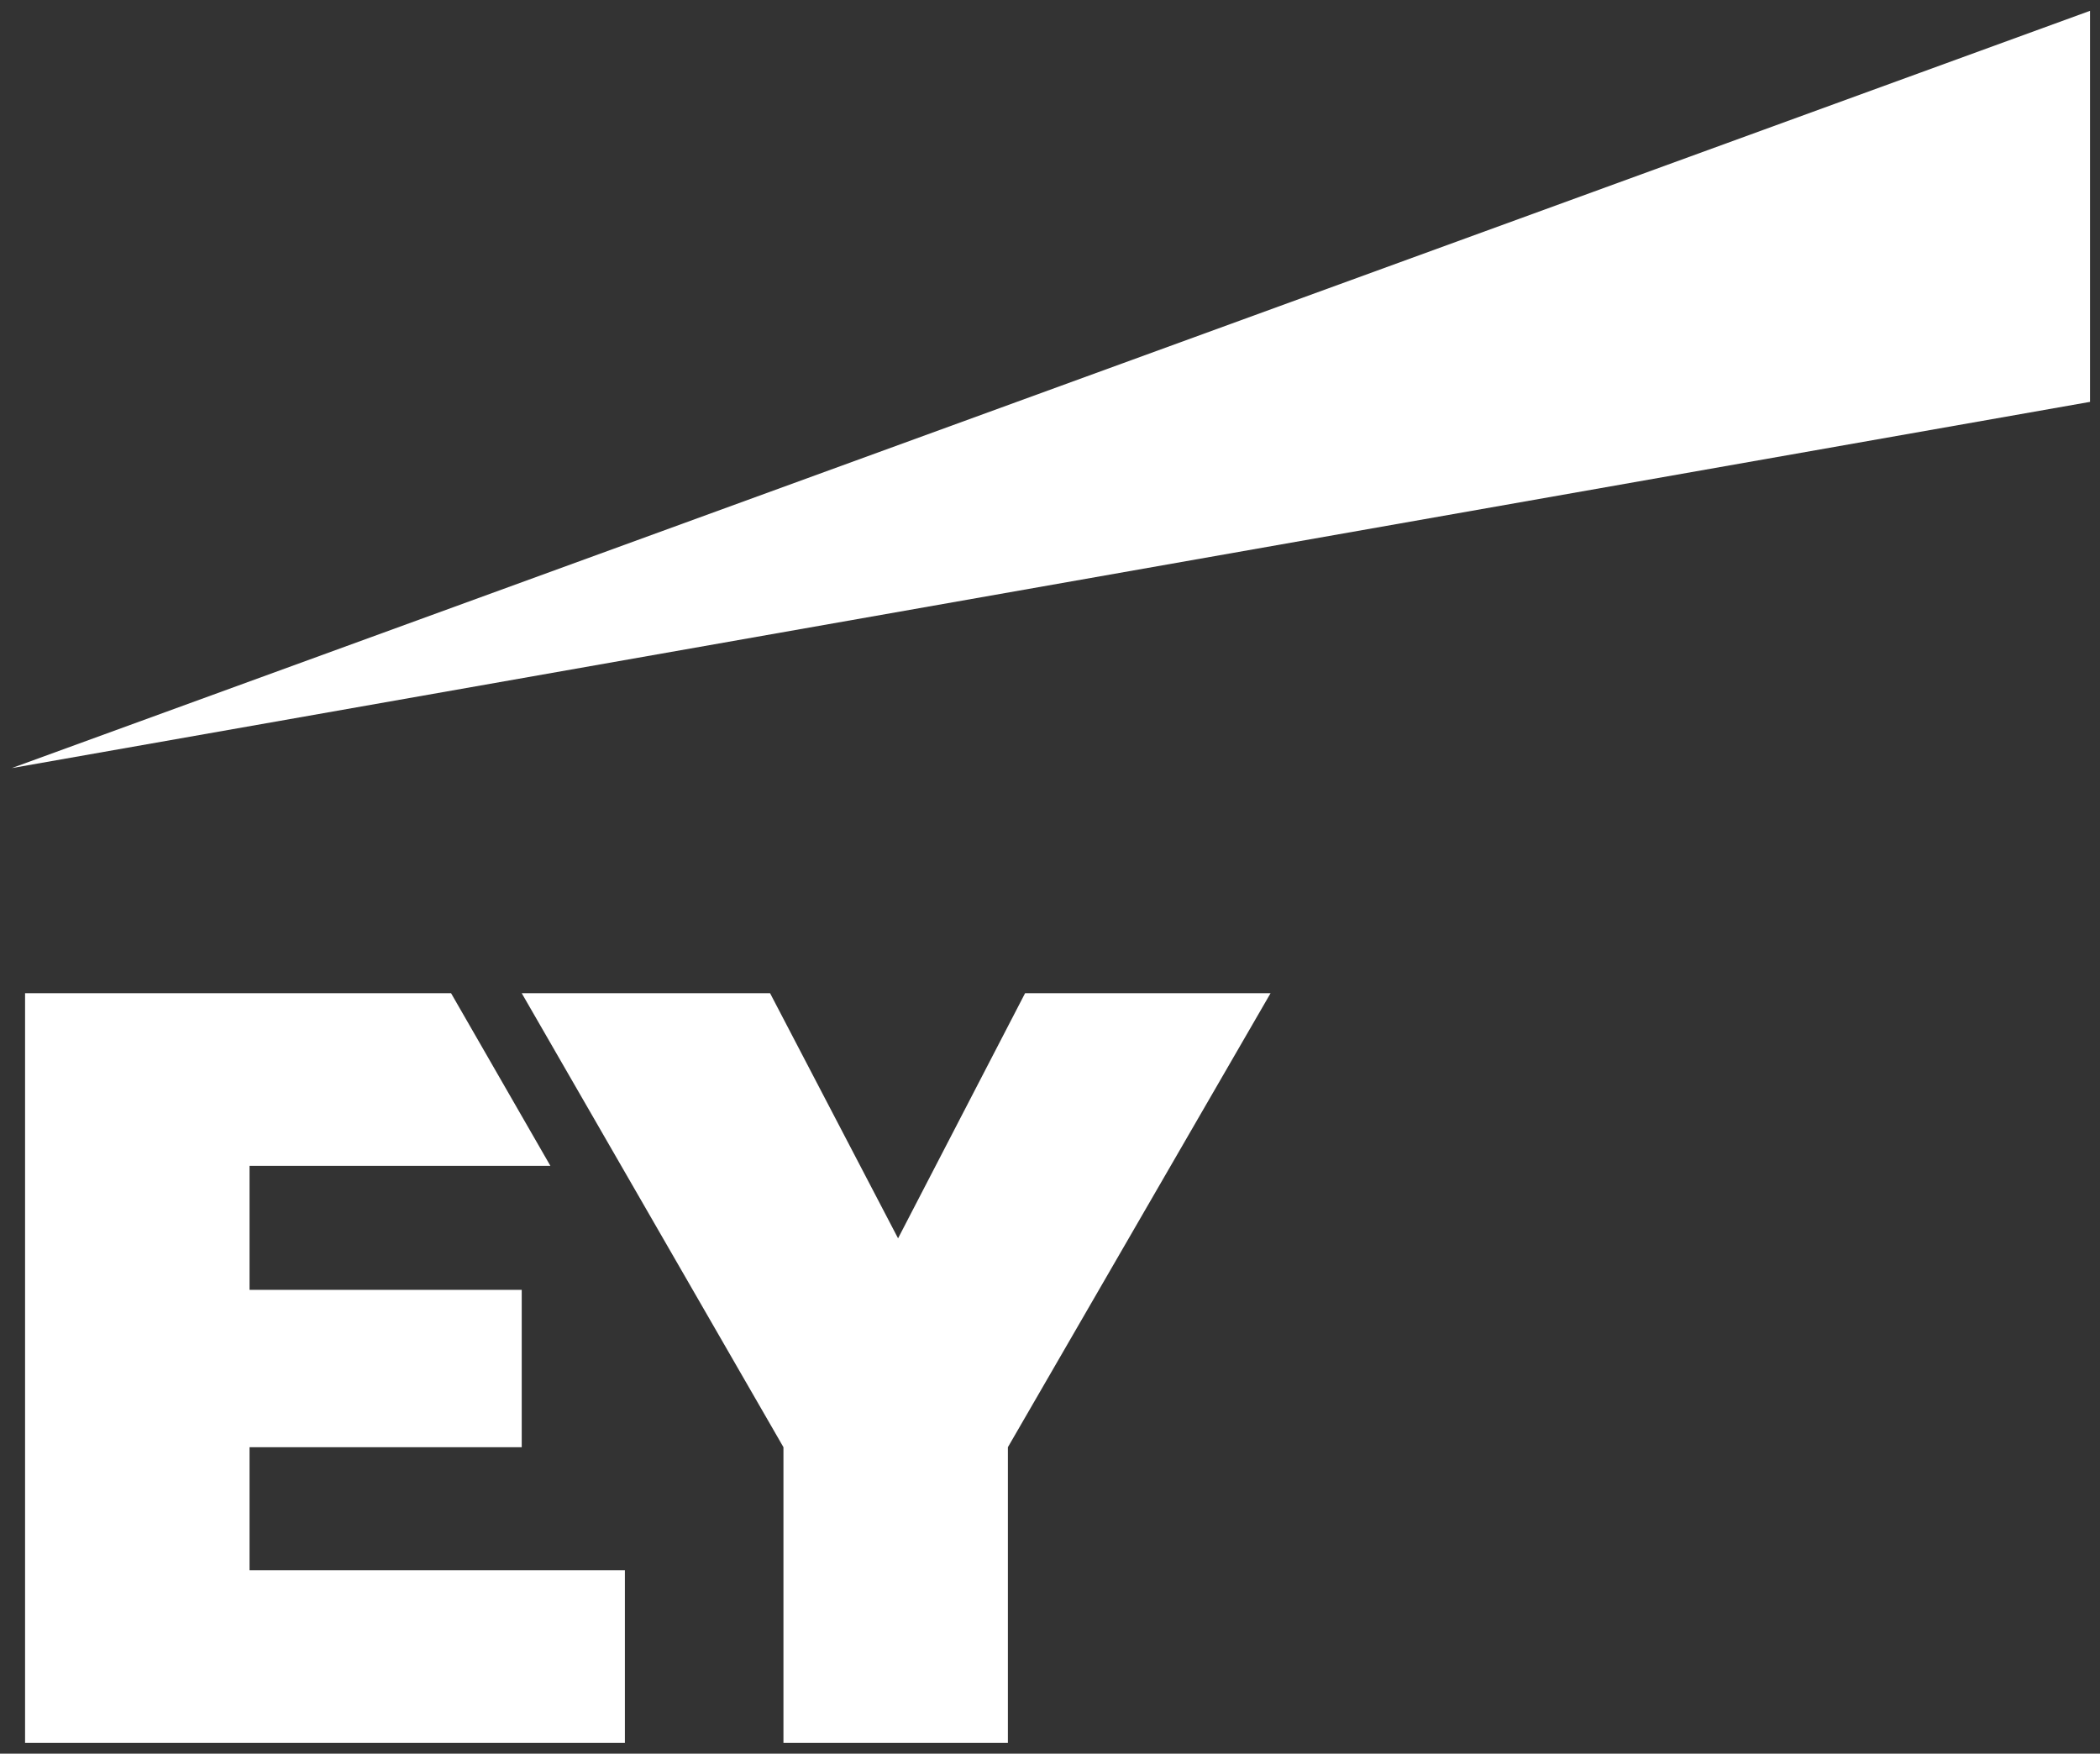
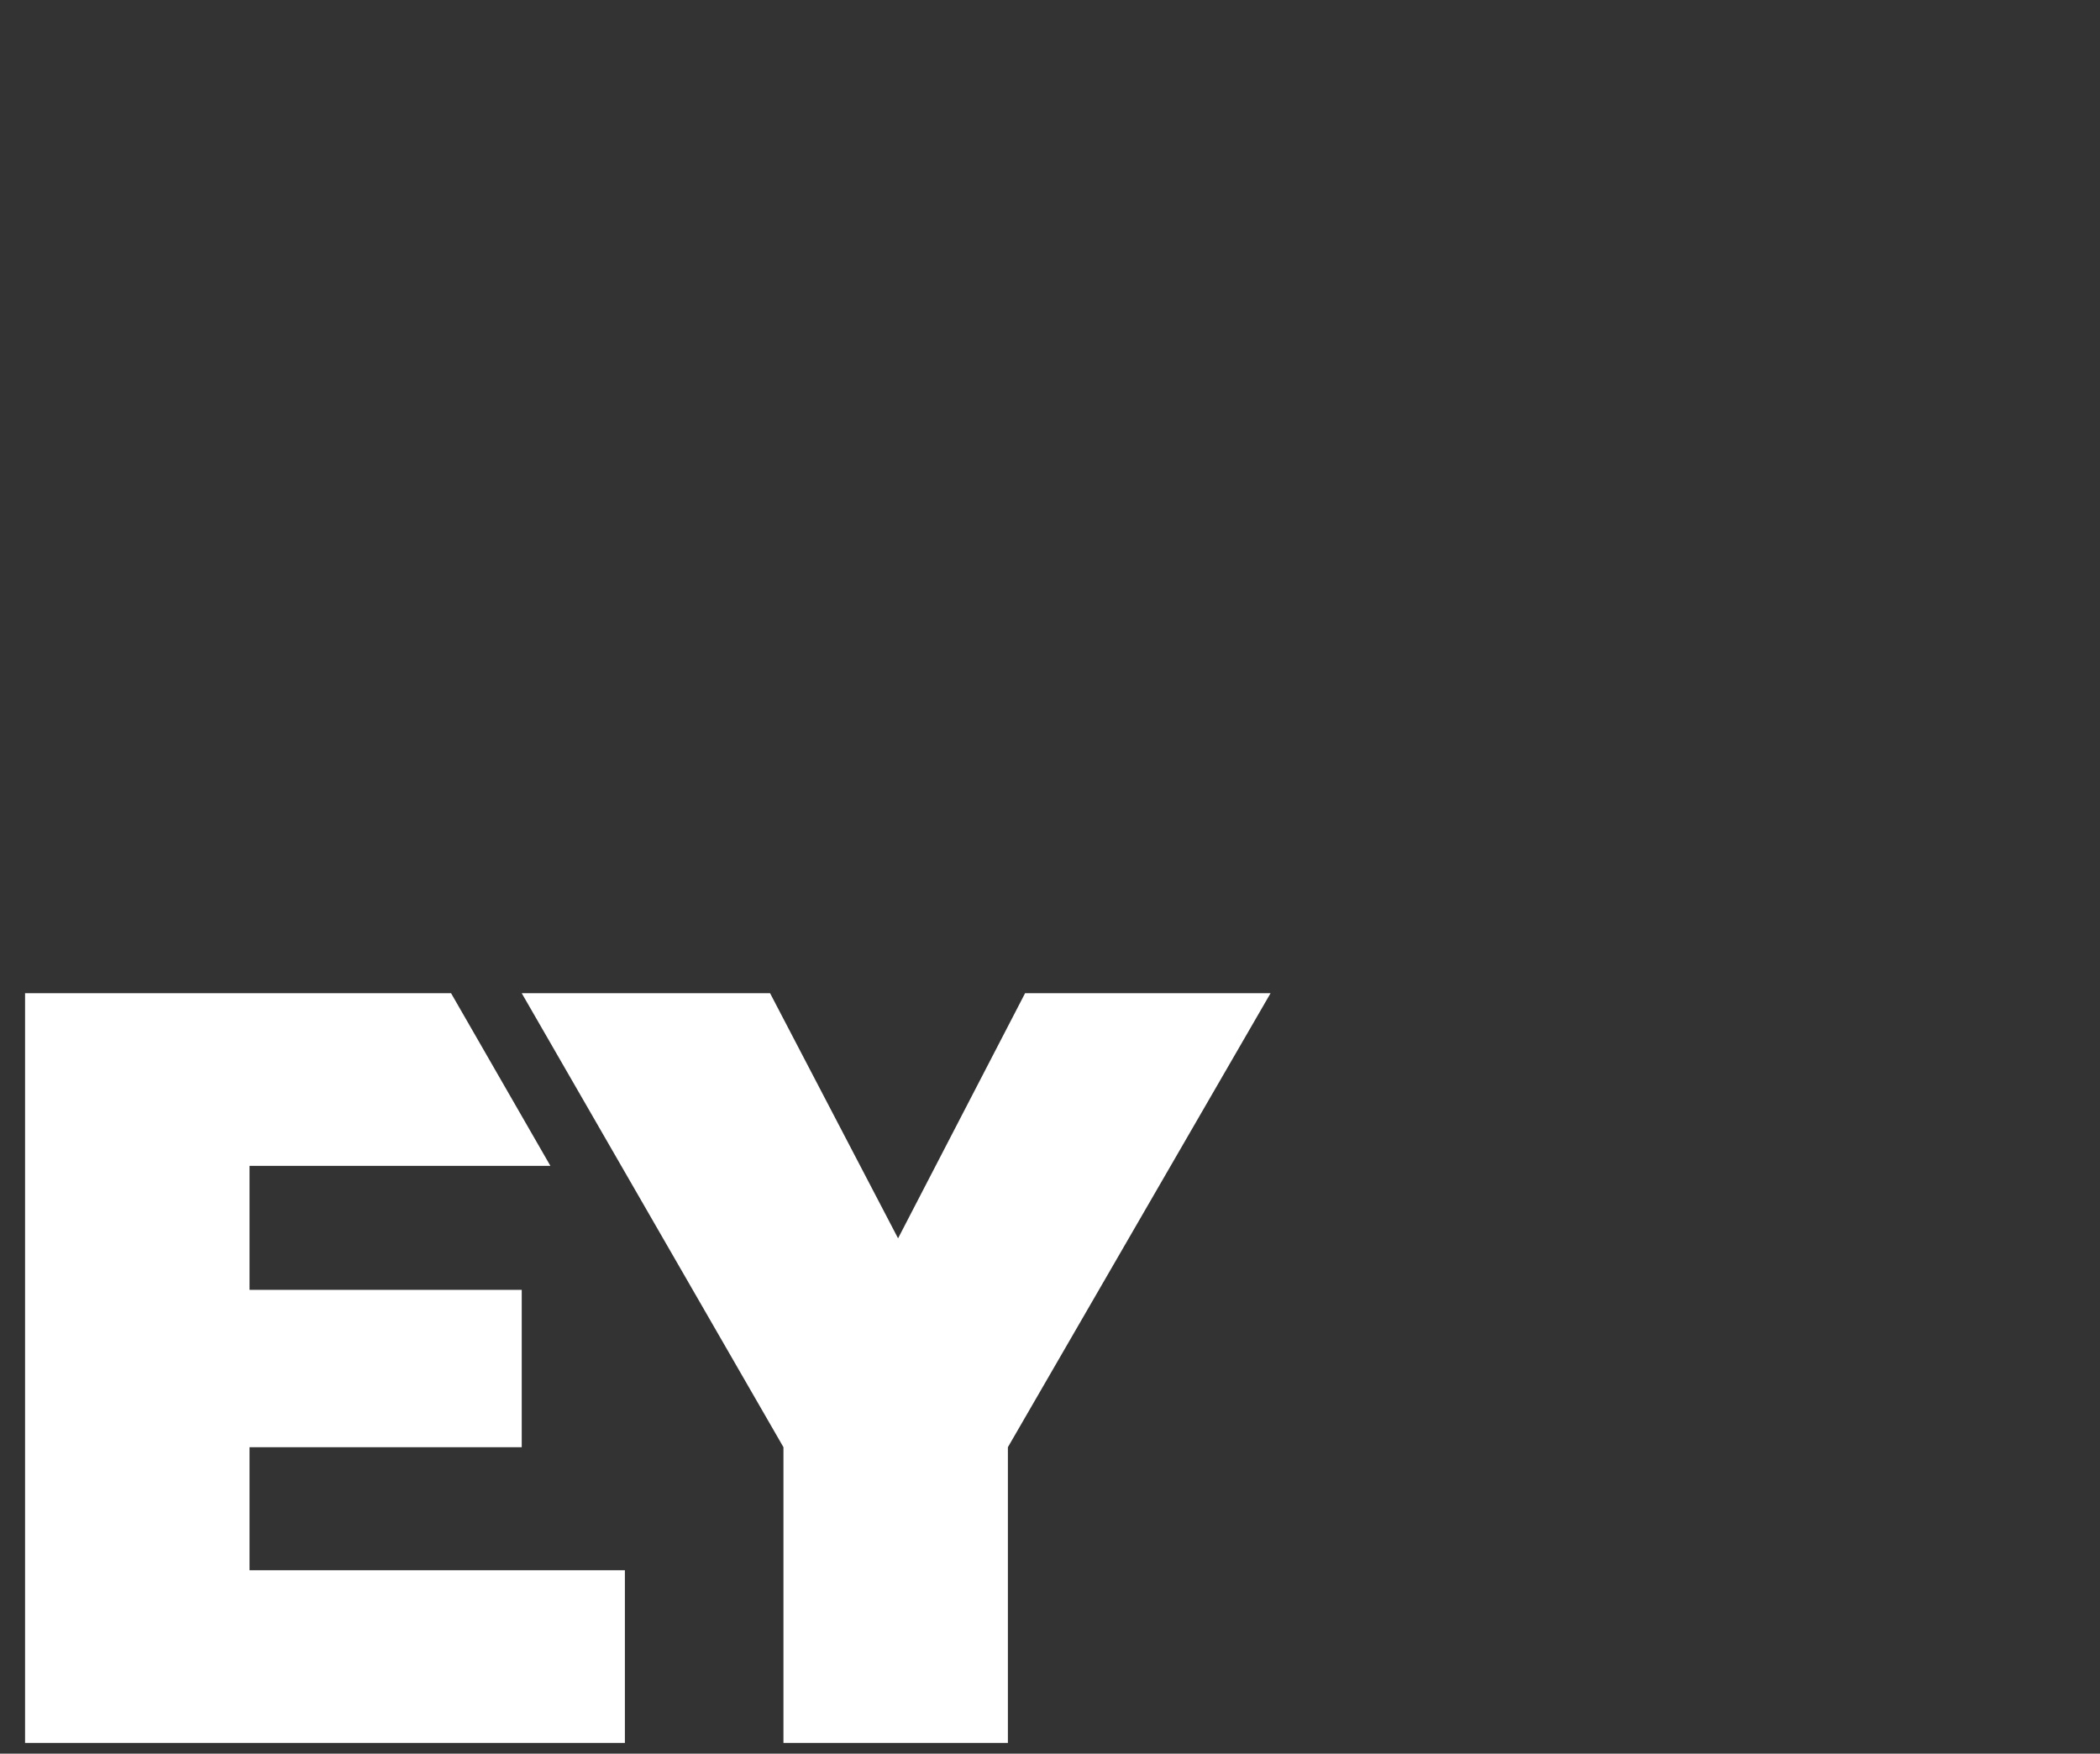
<svg xmlns="http://www.w3.org/2000/svg" width="97" height="81" viewBox="0 0 97 81" fill="none">
  <rect x="0" y="0" width="97" height="81" fill="#333333" stroke="none" />
-   <path d="M0.539 35.478L96.539 0.5V18.562L0.539 35.478Z" fill="white" />
  <path d="M11.526 66.844H24.099V59.575H11.526V53.849H25.423L20.835 45.875H1.158V80.501H28.864V72.527H11.526V66.844ZM47.349 45.875L41.482 57.197L35.57 45.875H24.099L36.188 66.844V80.501H46.555V66.844L58.688 45.875H47.349Z" fill="white" />
</svg>